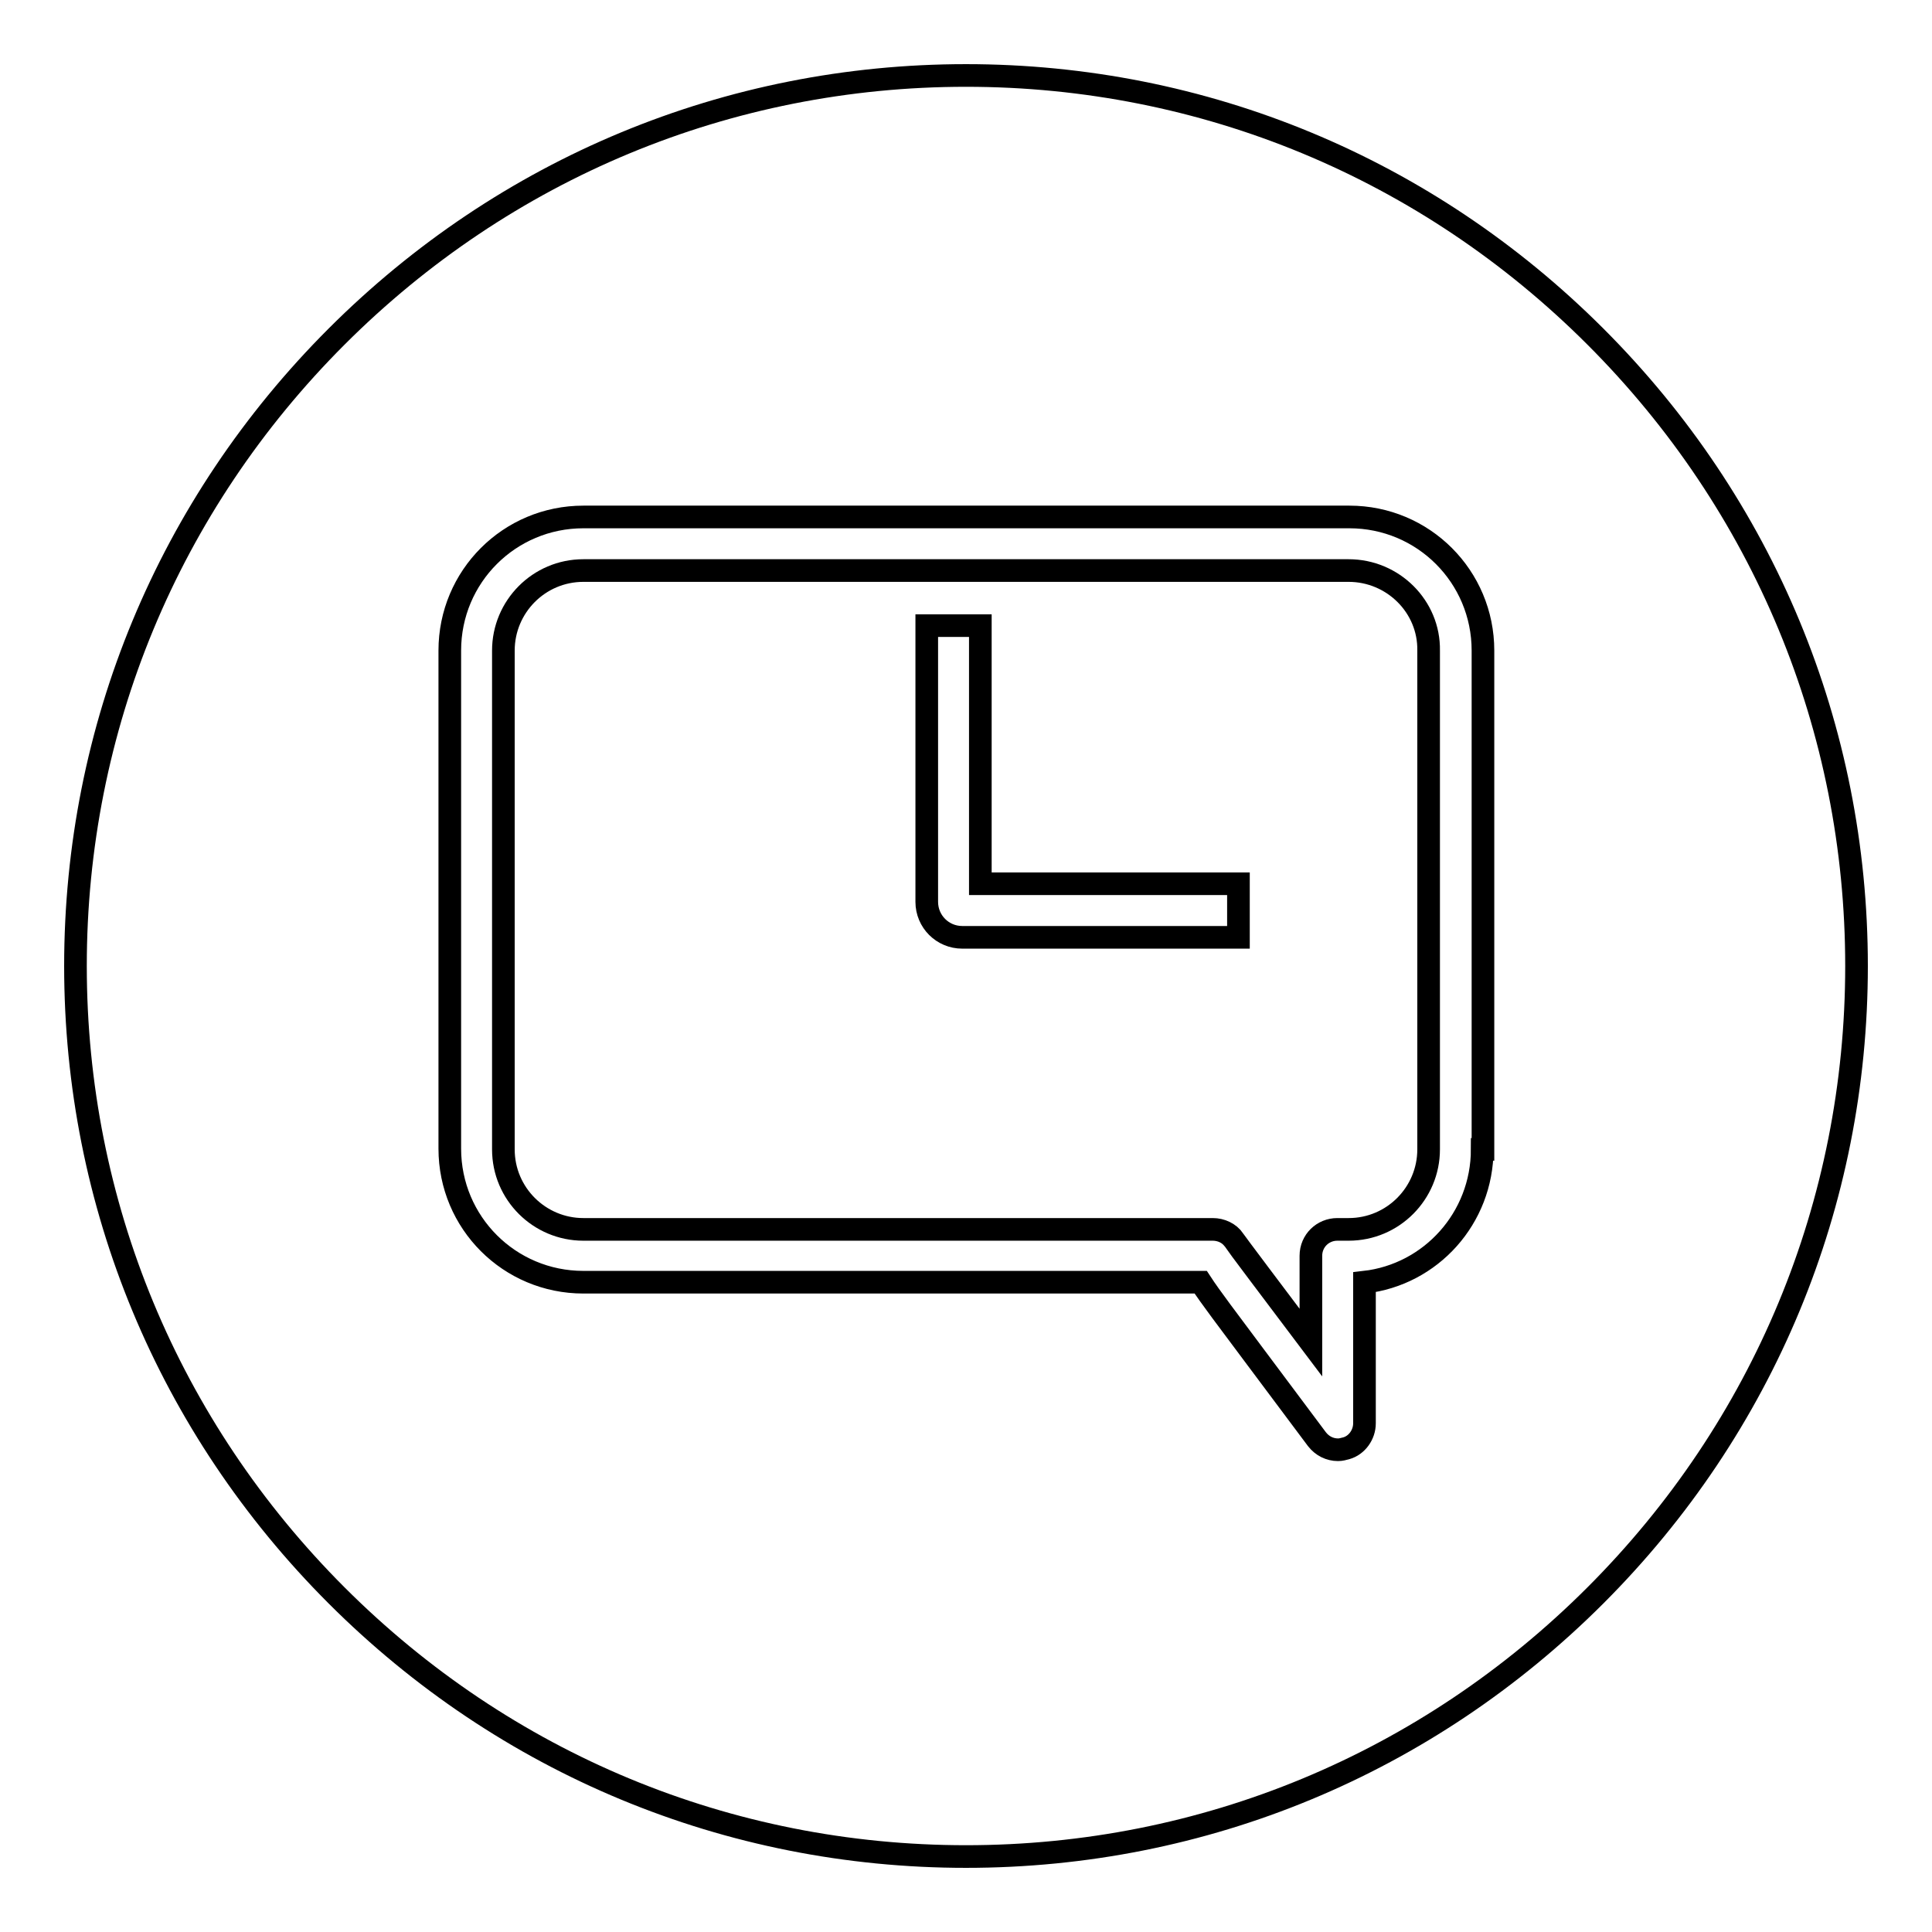
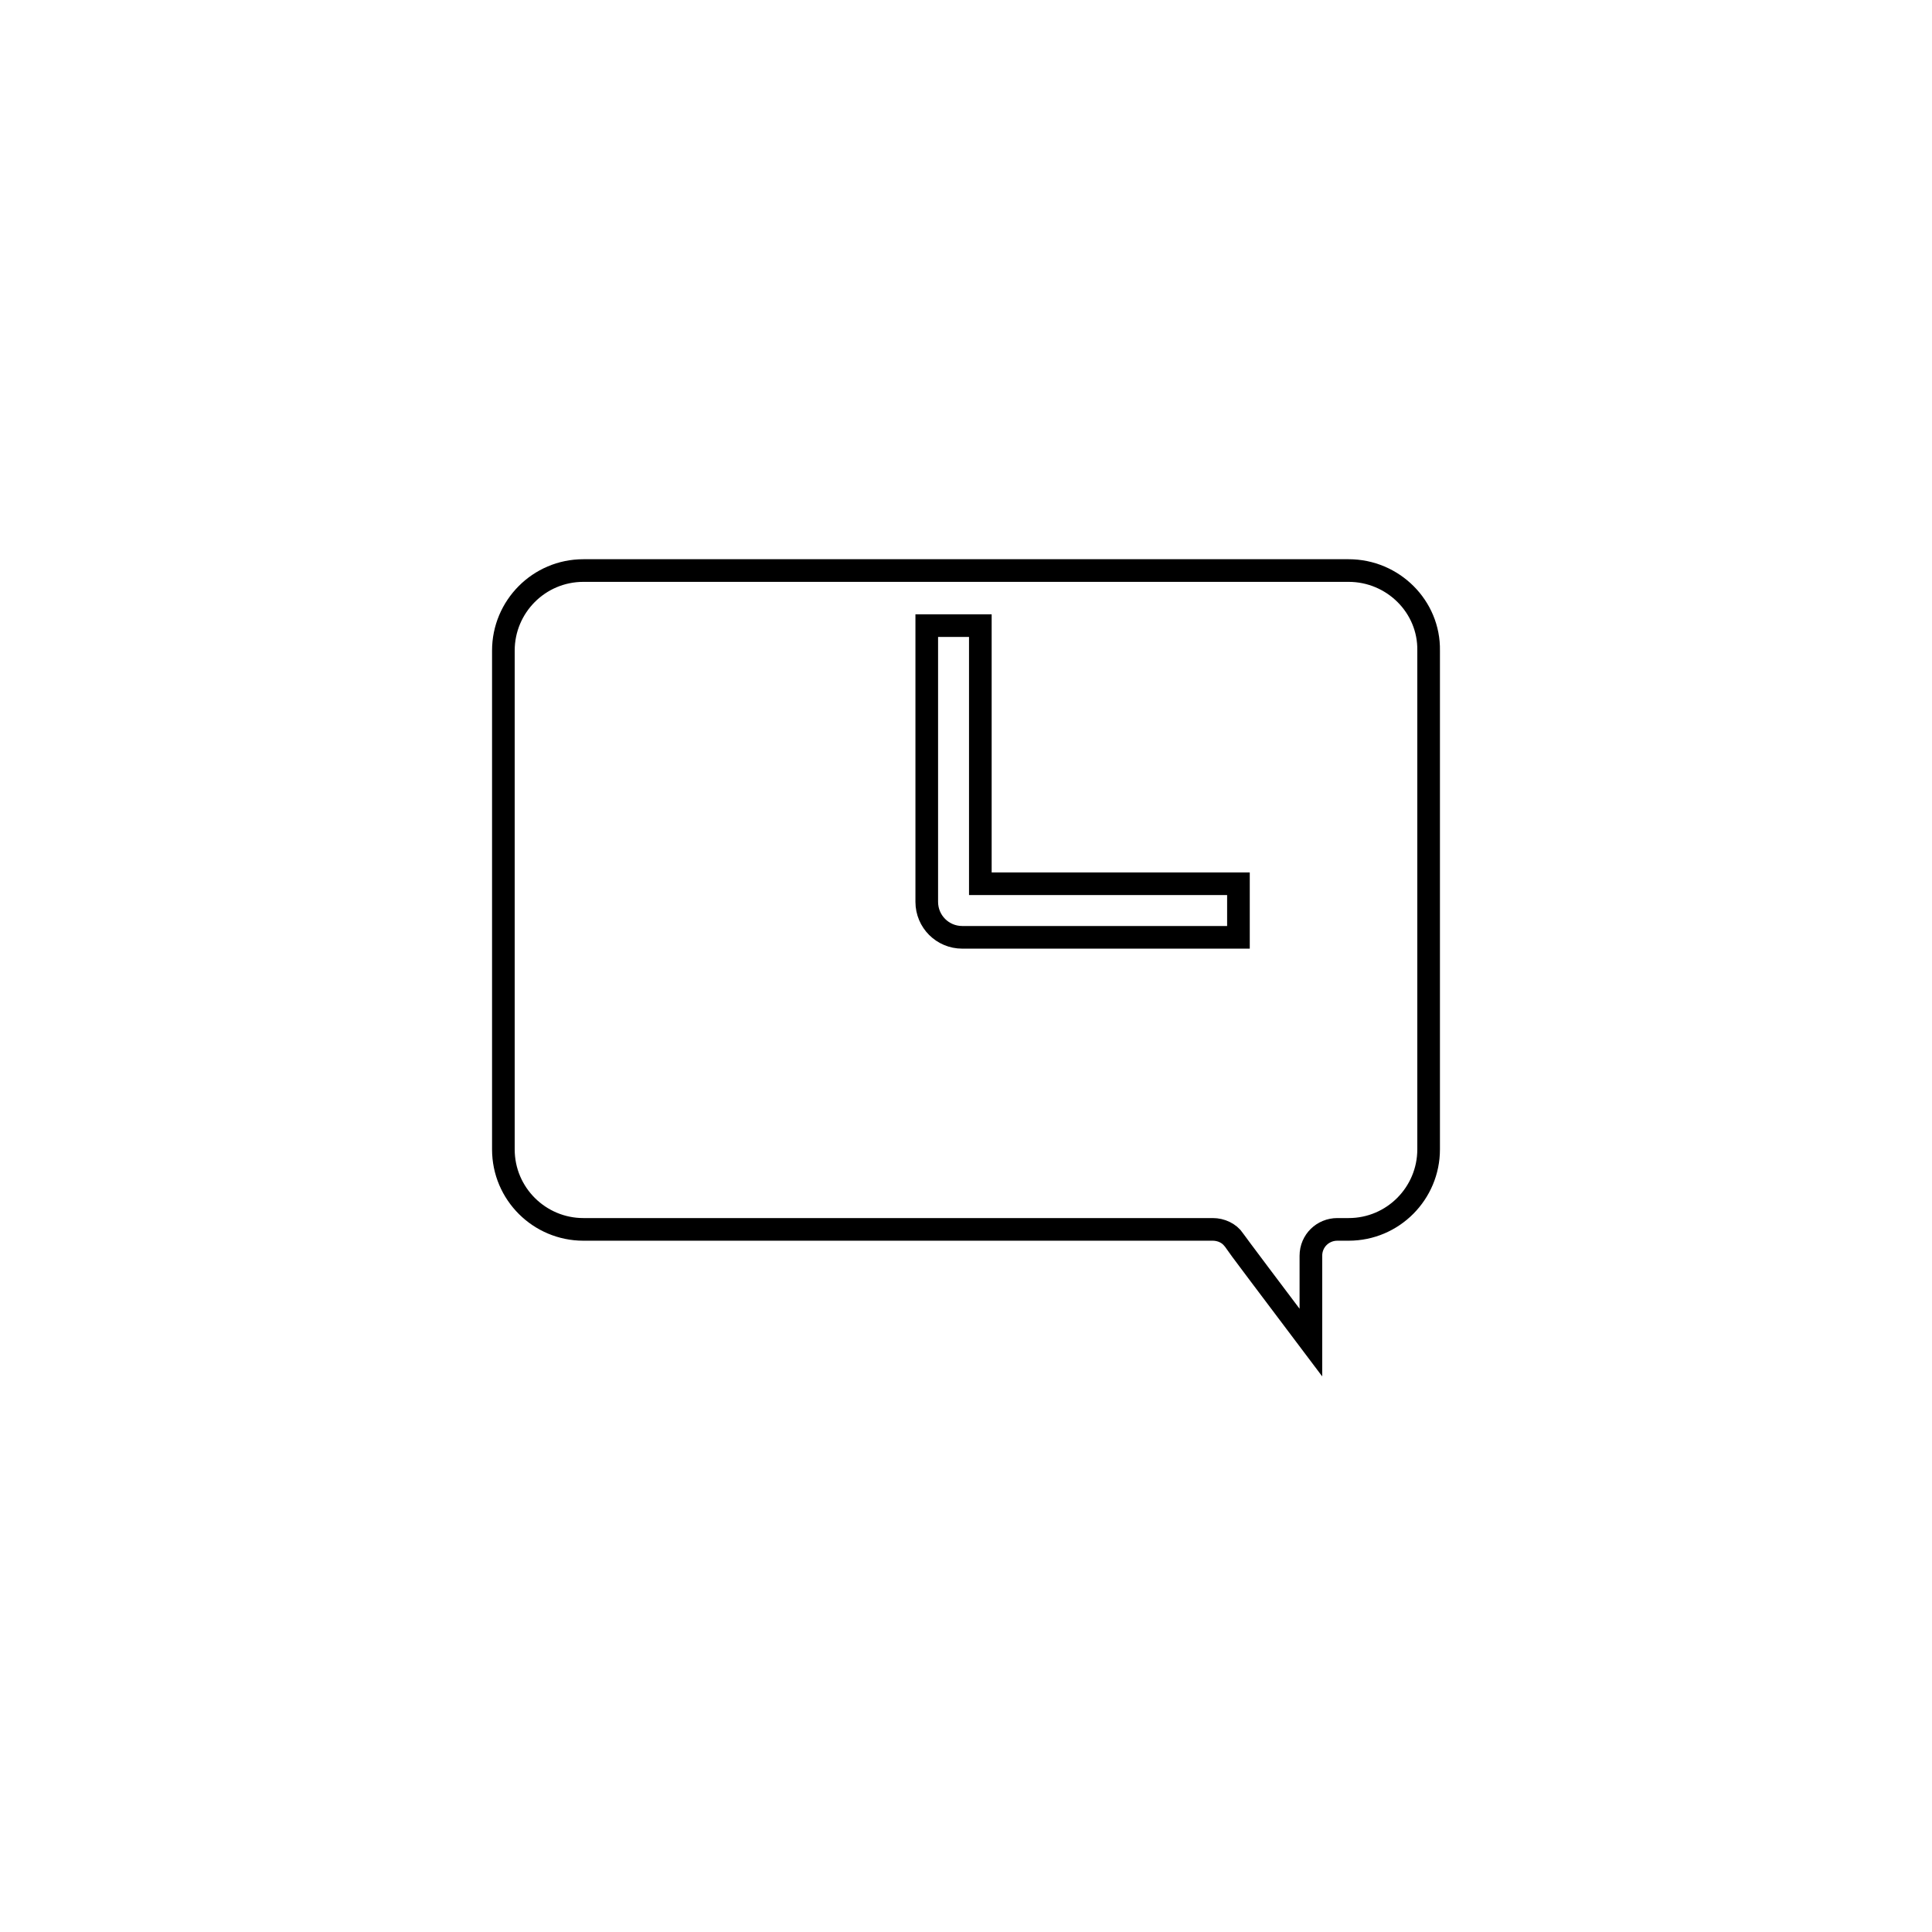
<svg xmlns="http://www.w3.org/2000/svg" version="1.1" x="0px" y="0px" viewBox="0 0 256 256" enable-background="new 0 0 256 256" xml:space="preserve">
  <g>
    <g>
      <path stroke-width="3" fill-opacity="0" stroke="#000000" d="M178.7,75.6H77.3c-5.9,0-10.6,4.8-10.6,10.6v66.1c0,5.9,4.8,10.6,10.6,10.6h83.4c1.1,0,2.2,0.5,2.8,1.4c0.1,0.2,5.6,7.5,10.2,13.6v-11.5c0-2,1.6-3.5,3.5-3.5h1.5c5.9,0,10.6-4.8,10.6-10.6V86.2C189.4,80.4,184.6,75.6,178.7,75.6z M164.1,124.2h-36.6c-2.6,0-4.7-2.1-4.7-4.7V82.9h7.1v34.2h34.2V124.2L164.1,124.2z" />
-       <path stroke-width="3" fill-opacity="0" stroke="#000000" d="M211.4,44.6C189.1,22.3,159.5,10,128,10c-31.5,0-61.1,12.3-83.4,34.6C22.3,66.9,10,96.5,10,128c0,31.5,12.3,61.1,34.6,83.4C66.9,233.7,96.5,246,128,246c31.5,0,61.1-12.3,83.4-34.6c22.3-22.3,34.6-51.9,34.6-83.4C246,96.5,233.7,66.9,211.4,44.6z M196.4,152.3c0,9.1-6.8,16.6-15.6,17.6v18.7c0,1.5-1,2.9-2.4,3.3c-0.4,0.1-0.7,0.2-1.1,0.2c-1.1,0-2.1-0.5-2.8-1.4l-8.3-11.1c-3.5-4.7-5.8-7.7-7.1-9.7H77.3c-9.8,0-17.7-7.9-17.7-17.7V86.2c0-9.8,7.9-17.7,17.7-17.7h101.5c9.8,0,17.7,7.9,17.7,17.7V152.3L196.4,152.3z" />
    </g>
  </g>
</svg>